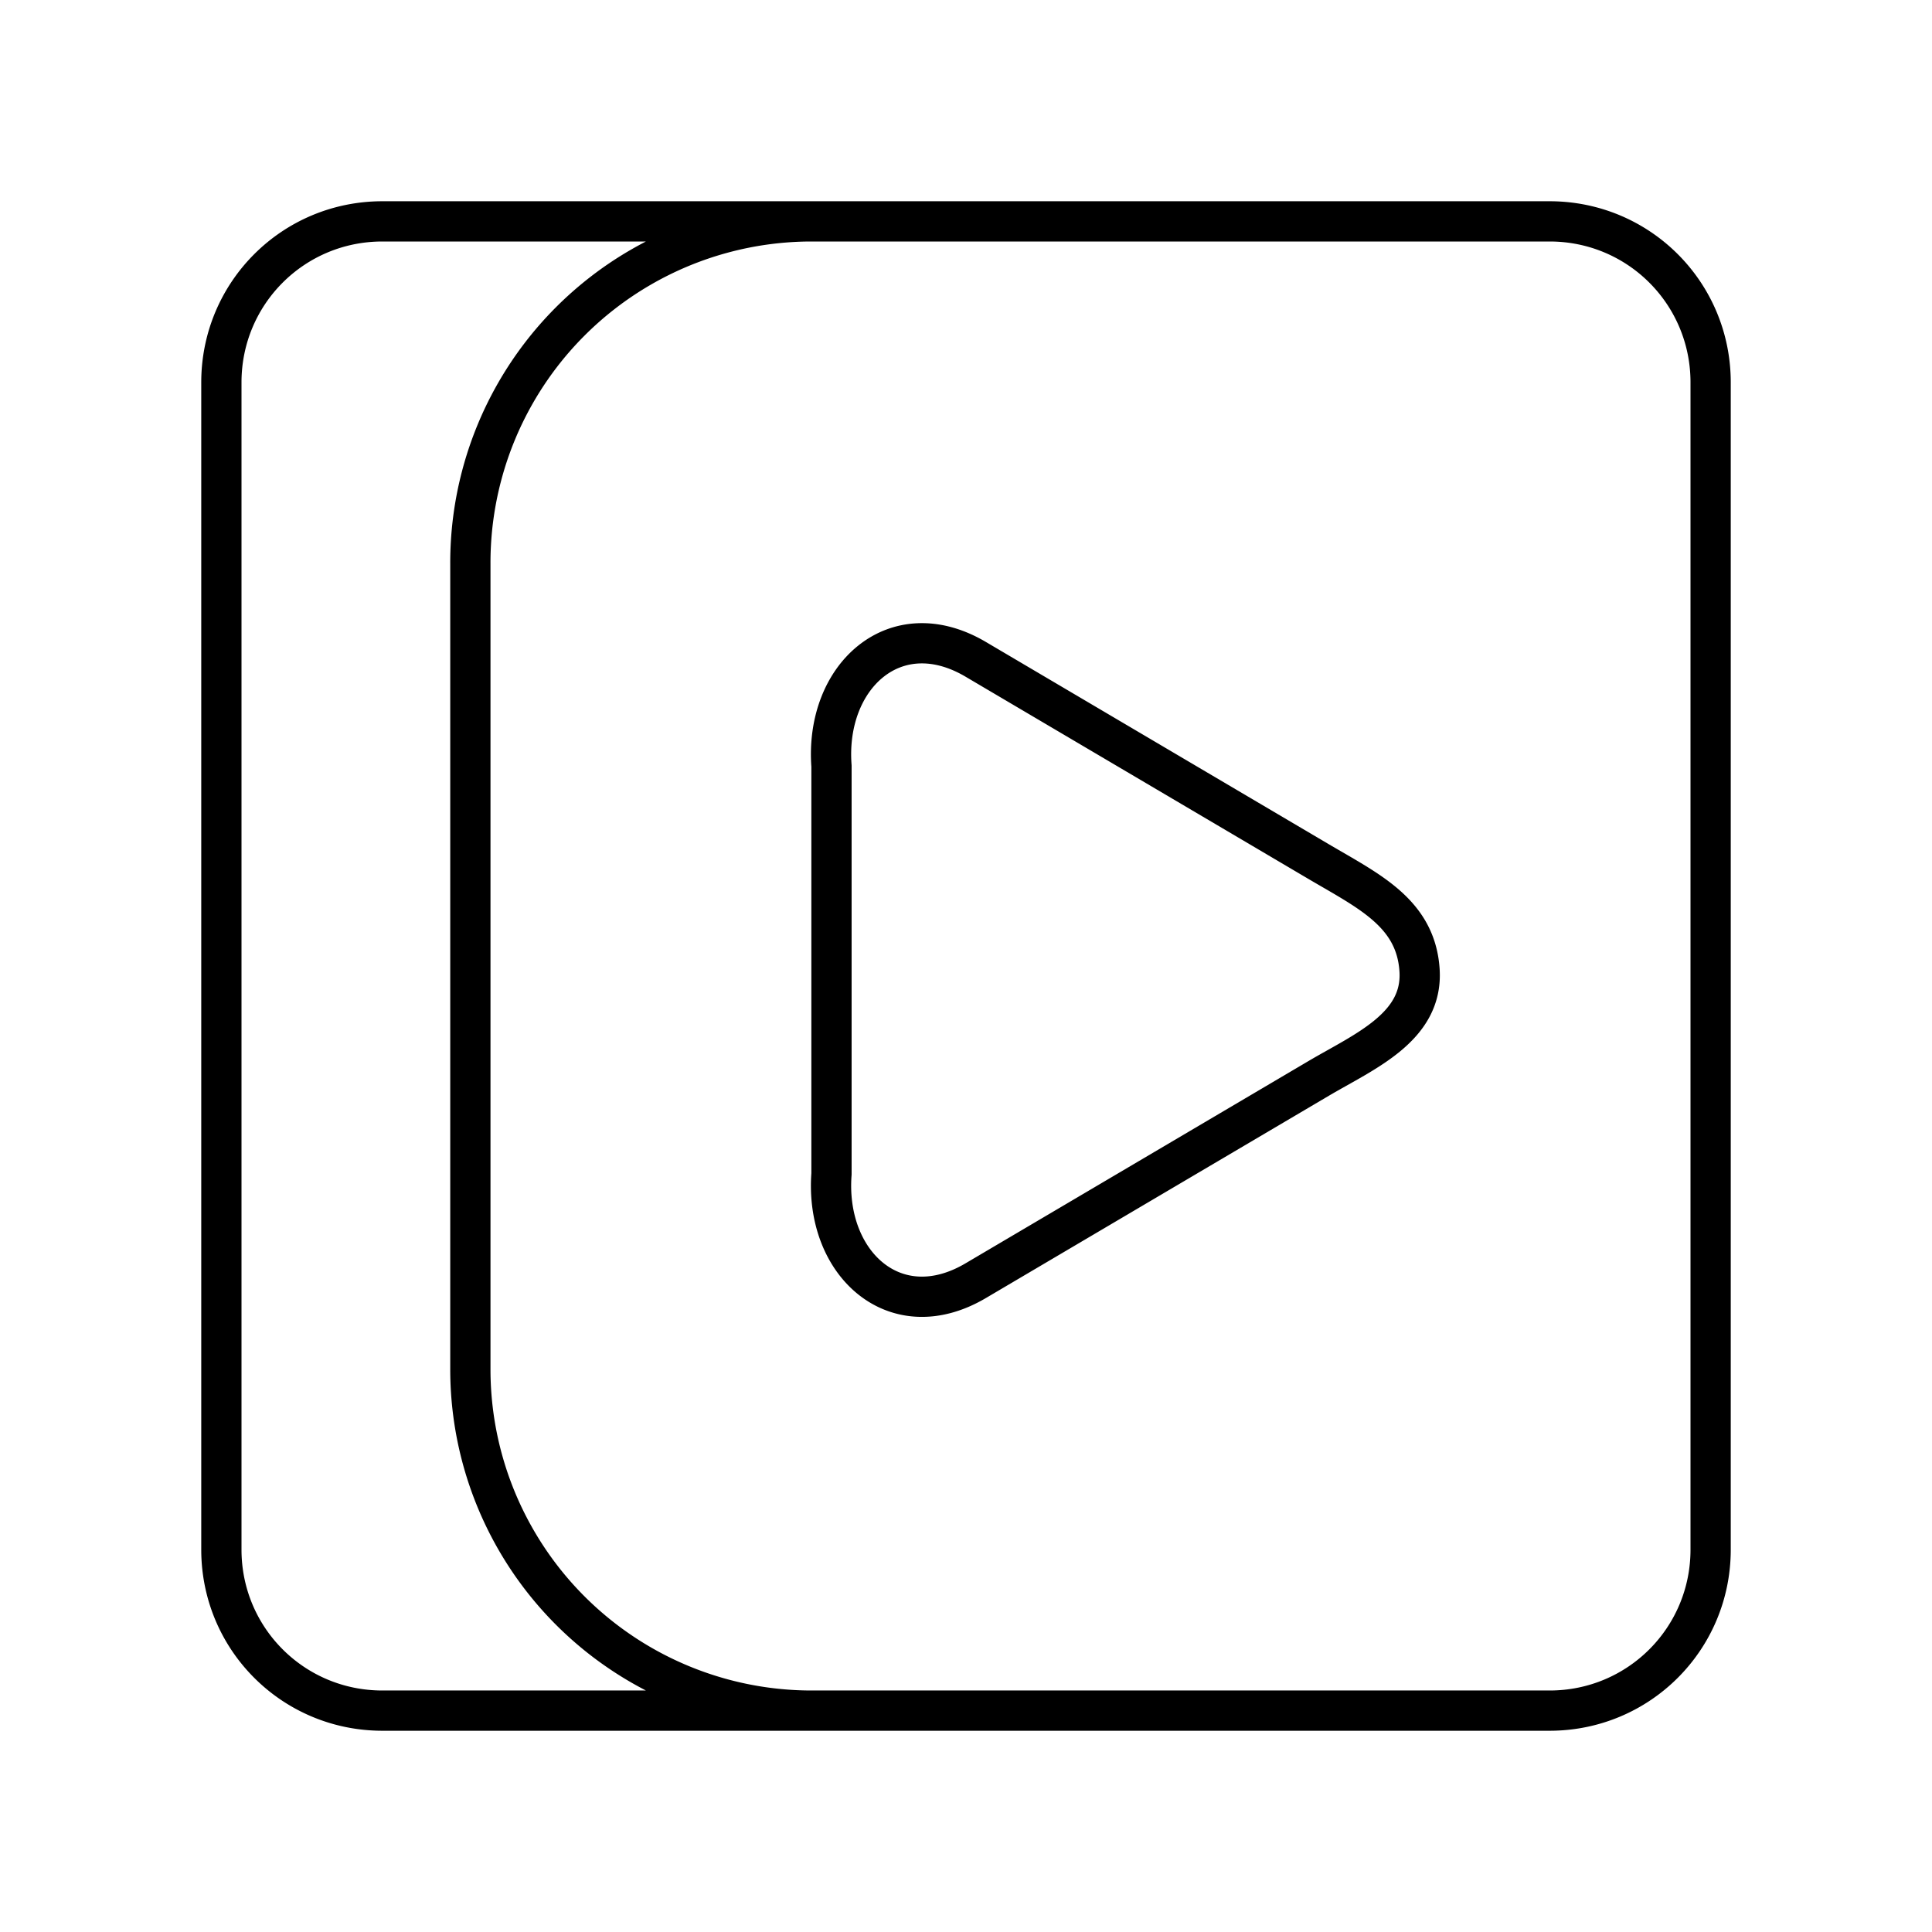
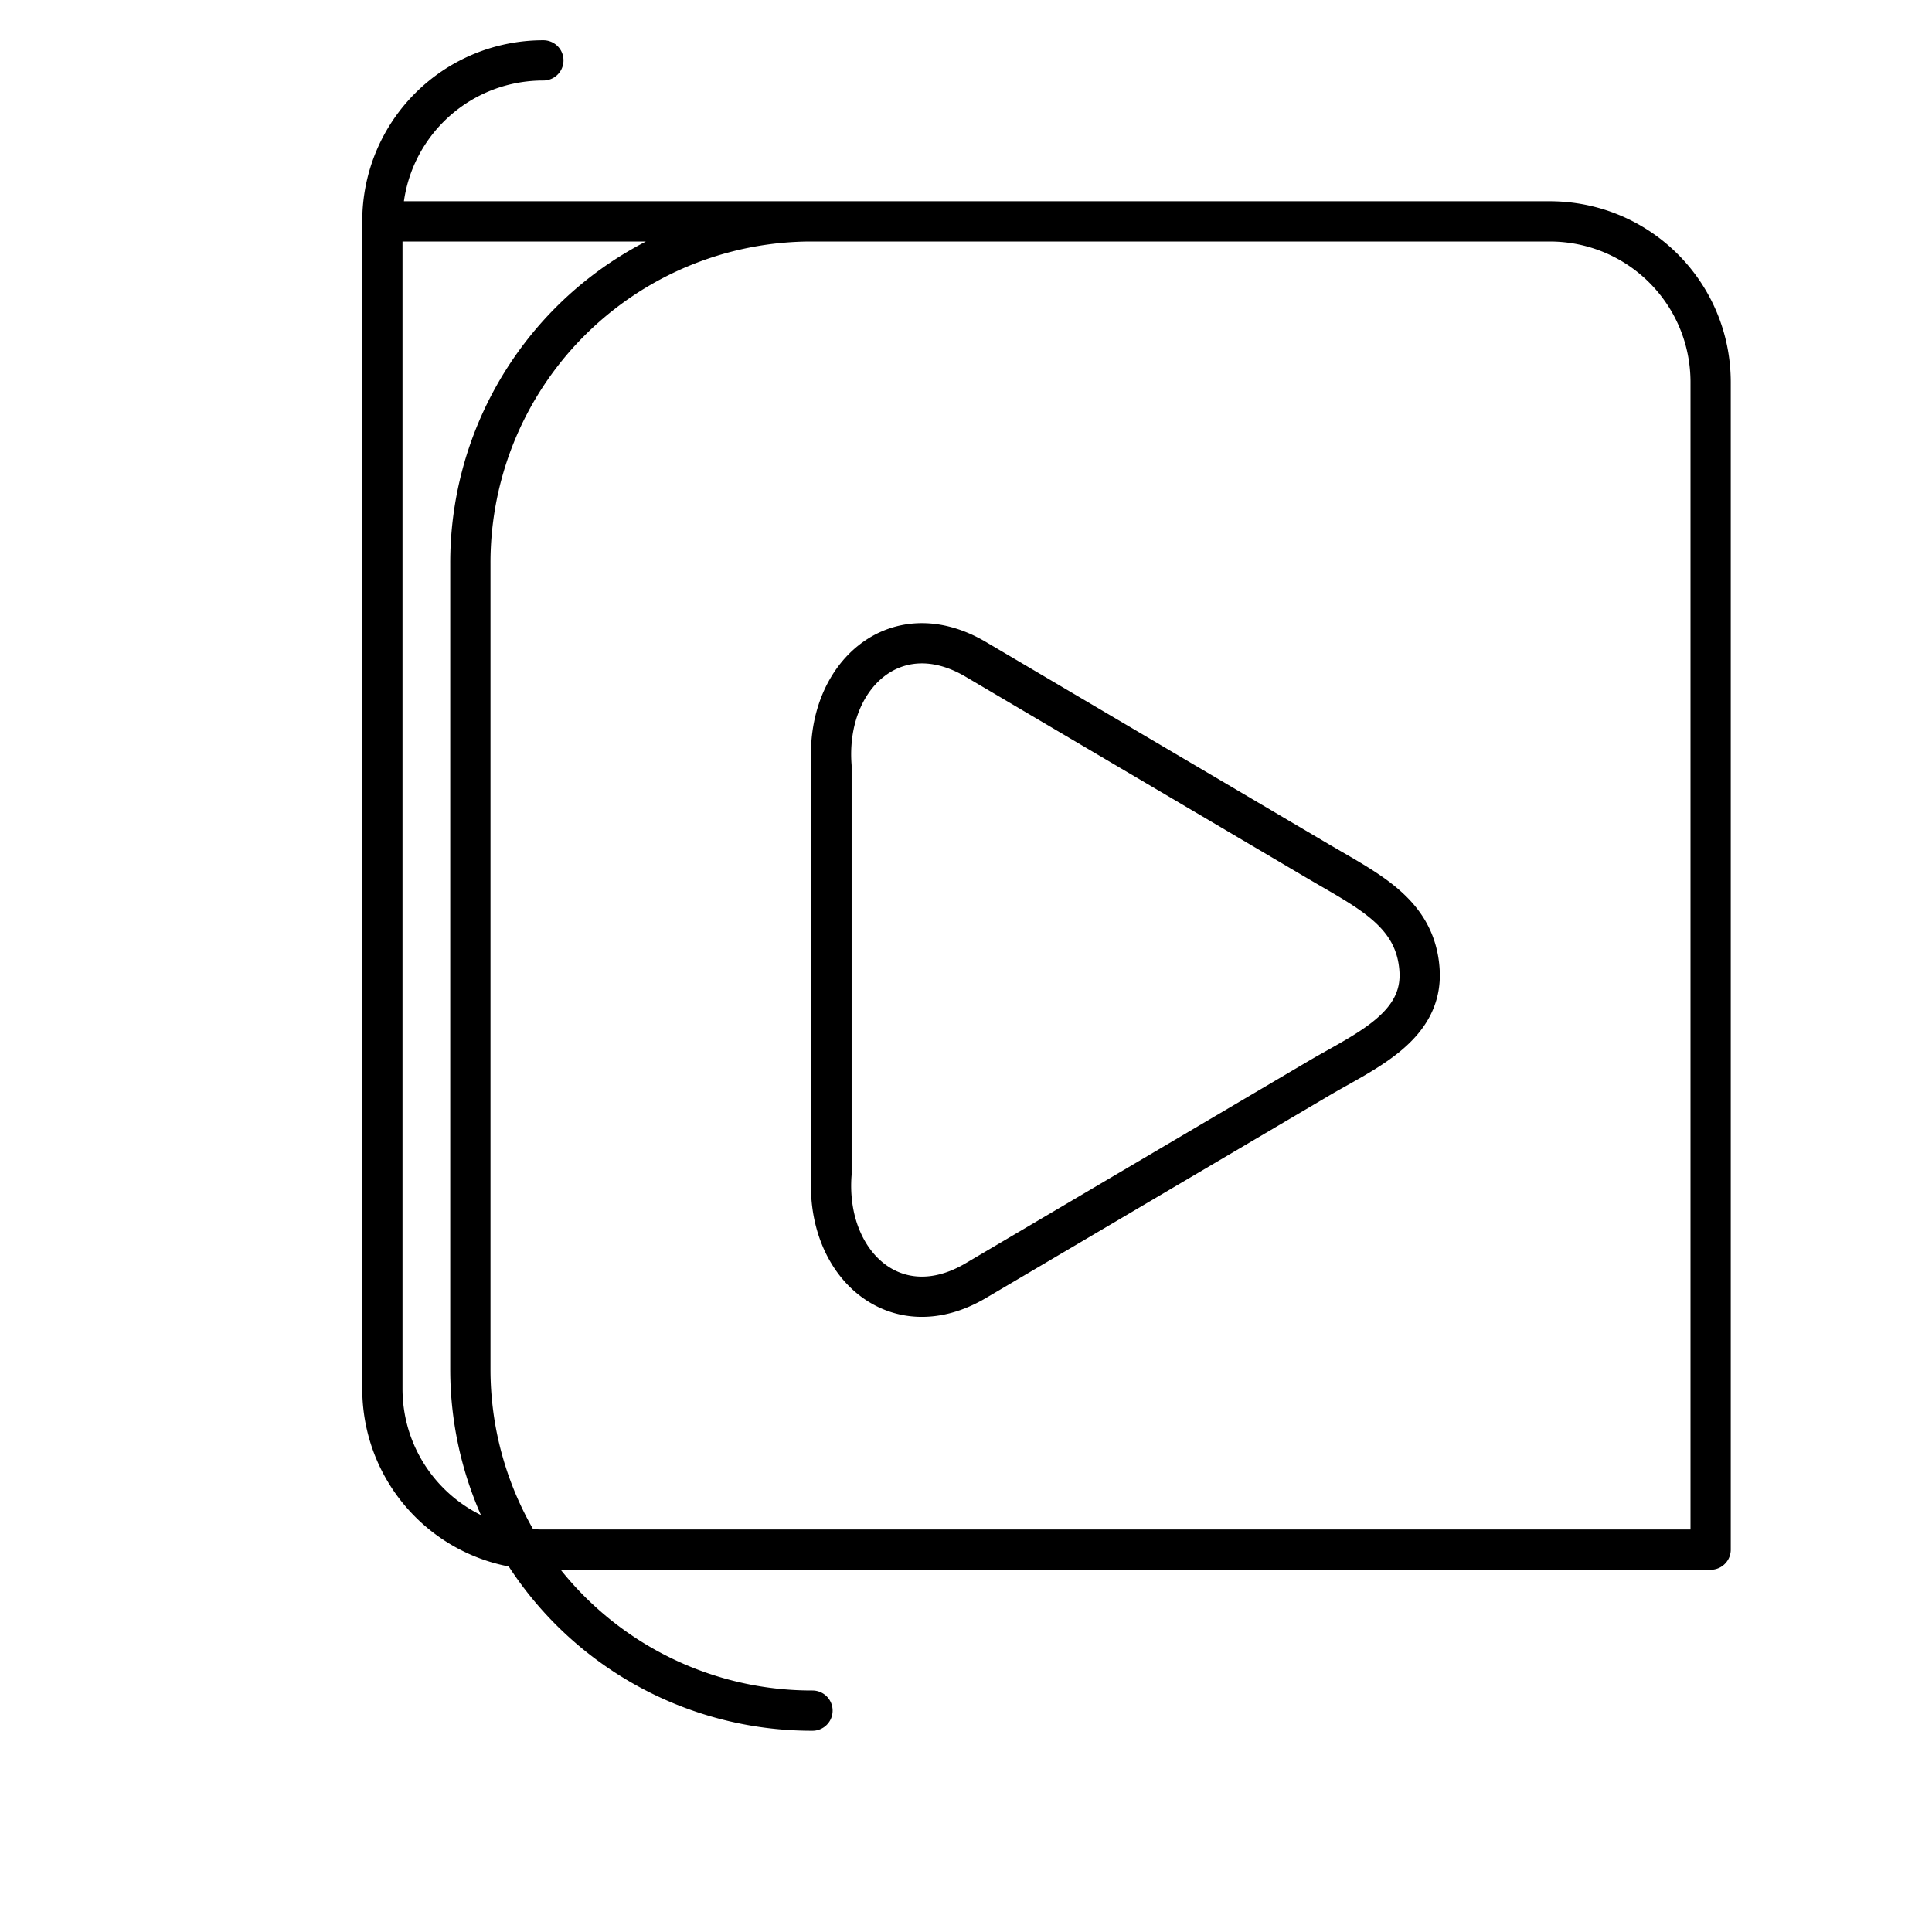
<svg xmlns="http://www.w3.org/2000/svg" width="200" height="200" viewBox="0 0 48 48">
-   <path fill="none" stroke="currentColor" stroke-linecap="round" stroke-linejoin="round" d="M24.24 31.819c-2 1.18-3.749-.426-3.582-2.652V19.032c-.167-2.226 1.582-3.831 3.582-2.652l8.523 5.027c1.245.734 2.41 1.275 2.505 2.693c.095 1.417-1.361 2.018-2.505 2.692zM20.186 42.5a8.48 8.48 0 0 1-8.5-8.462V14a8.48 8.48 0 0 1 8.46-8.5h.04M9.5 5.5h29c2.216 0 4 1.784 4 4v29c0 2.216-1.784 4-4 4h-29c-2.216 0-4-1.784-4-4v-29c0-2.216 1.784-4 4-4" />
+   <path fill="none" stroke="currentColor" stroke-linecap="round" stroke-linejoin="round" d="M24.24 31.819c-2 1.18-3.749-.426-3.582-2.652V19.032c-.167-2.226 1.582-3.831 3.582-2.652l8.523 5.027c1.245.734 2.41 1.275 2.505 2.693c.095 1.417-1.361 2.018-2.505 2.692zM20.186 42.5a8.48 8.48 0 0 1-8.5-8.462V14a8.48 8.48 0 0 1 8.46-8.5h.04M9.5 5.5h29c2.216 0 4 1.784 4 4v29h-29c-2.216 0-4-1.784-4-4v-29c0-2.216 1.784-4 4-4" />
</svg>